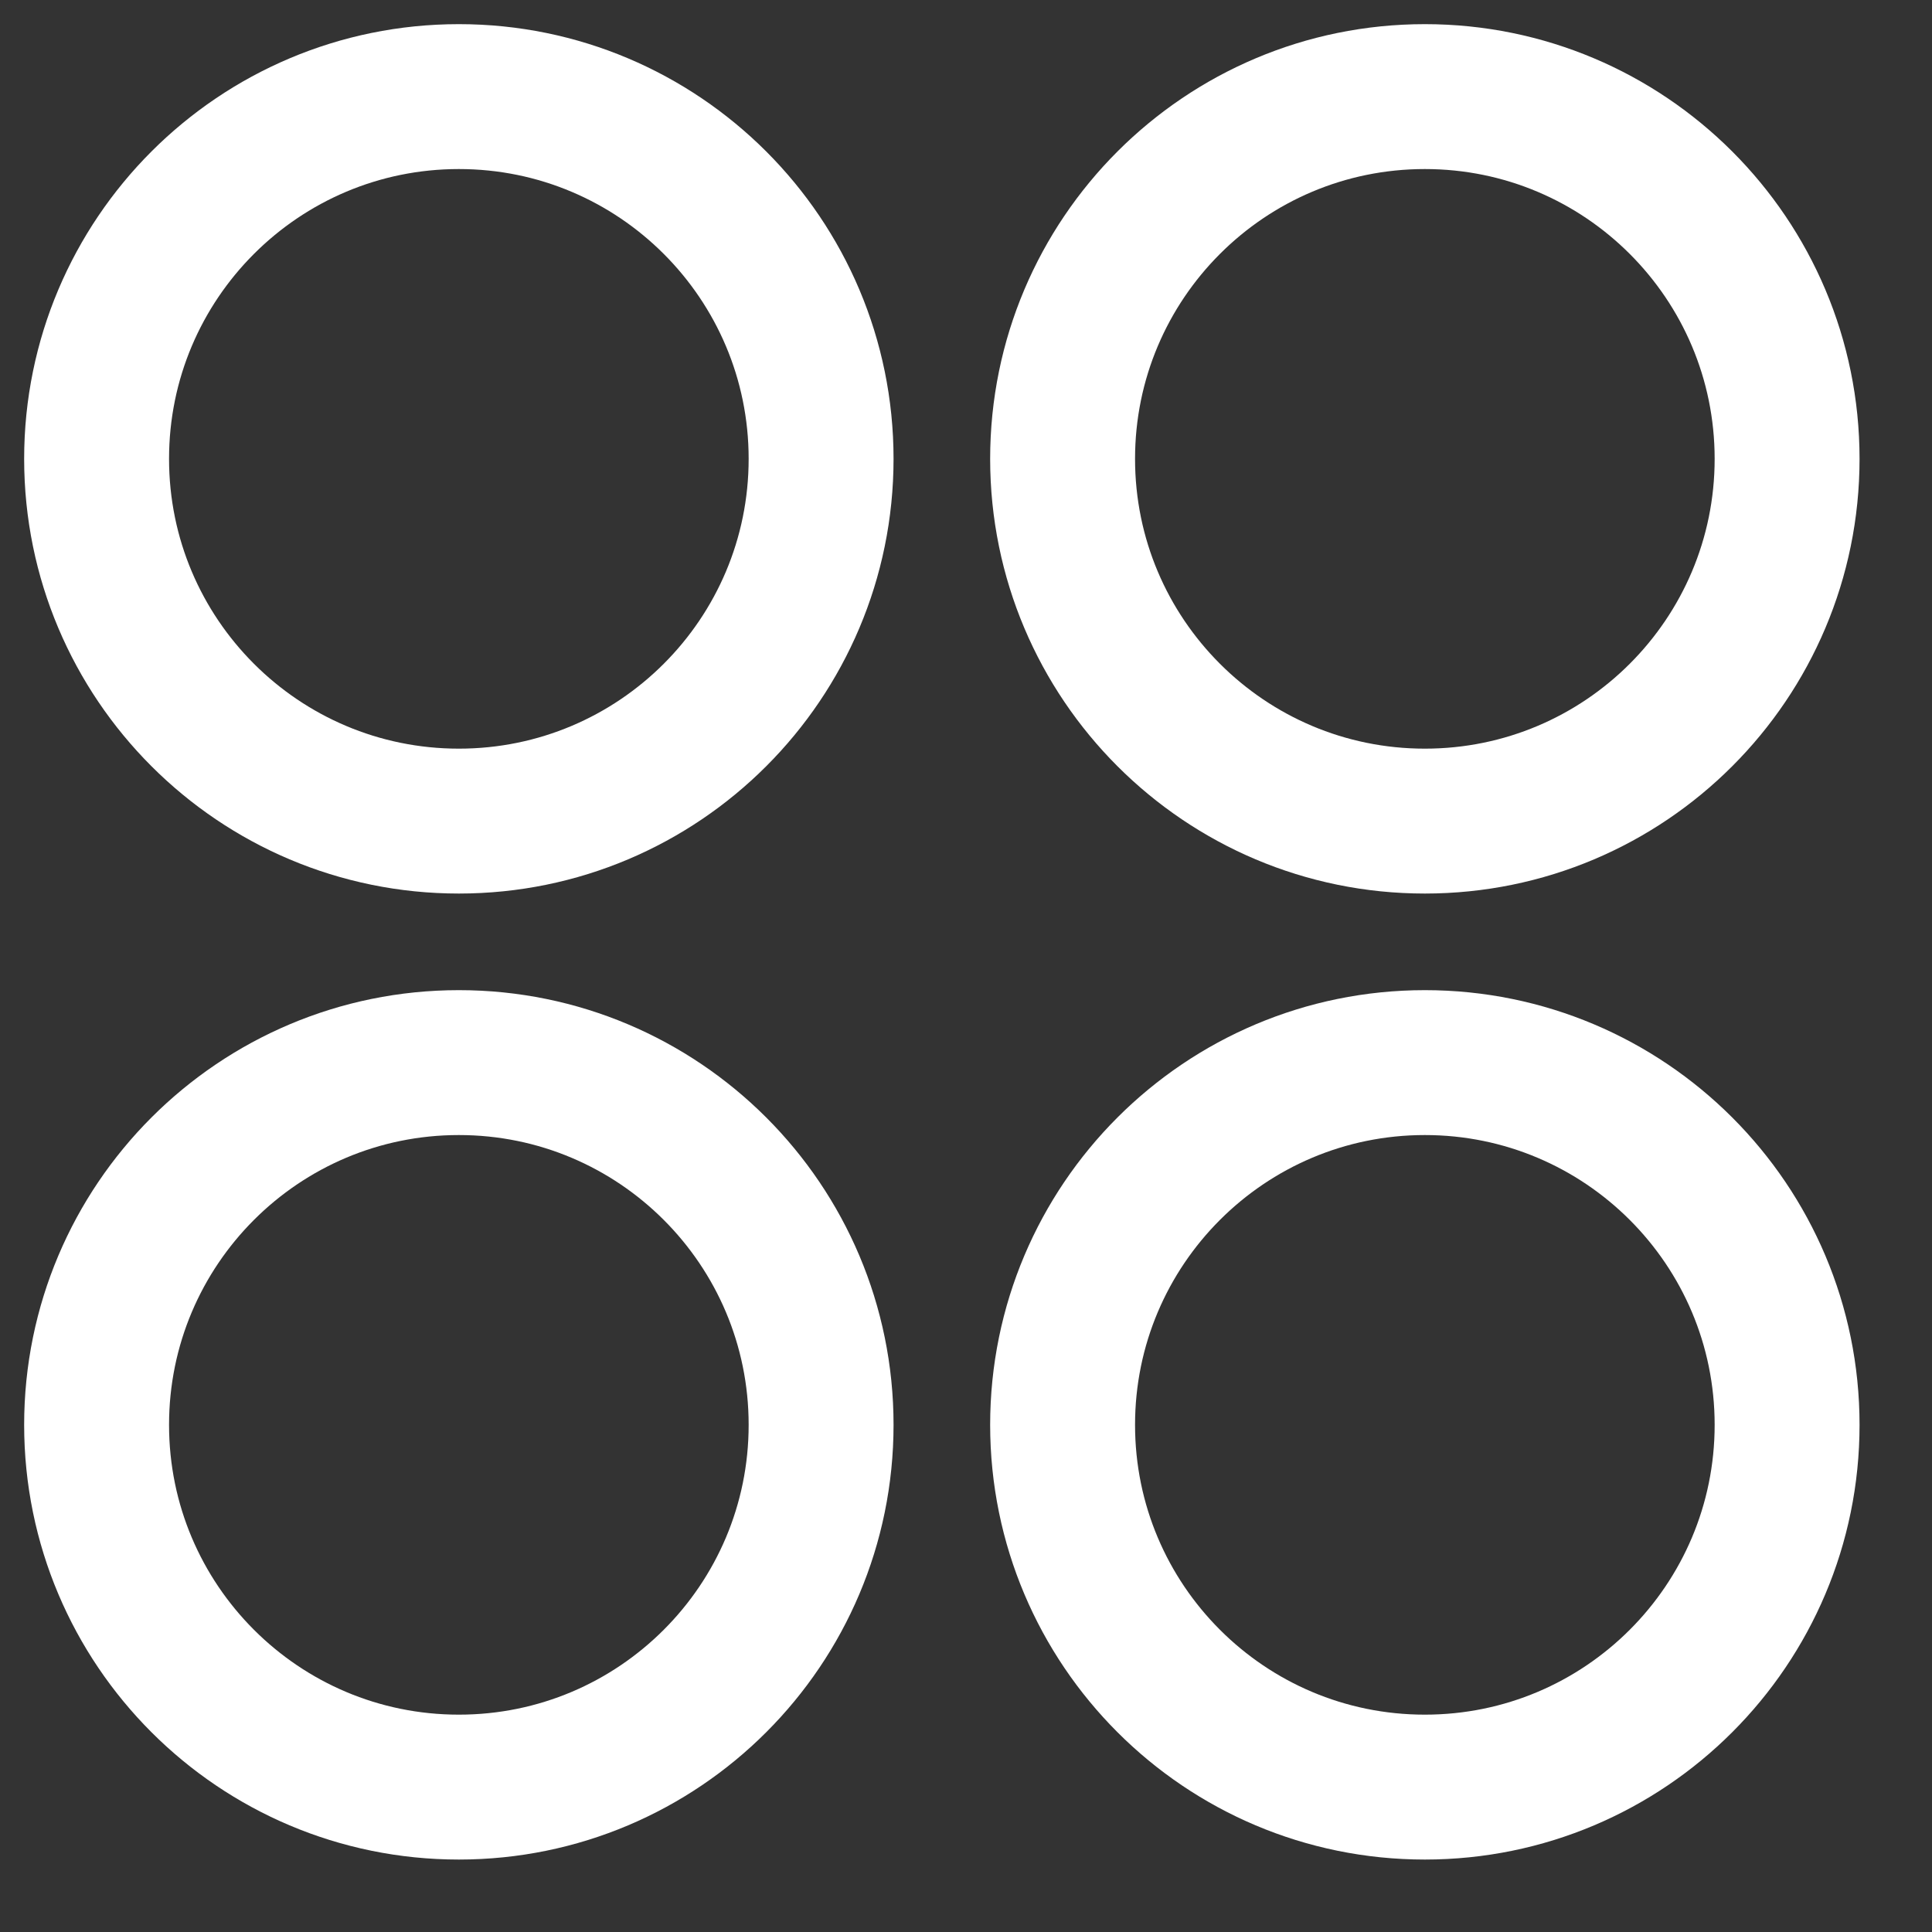
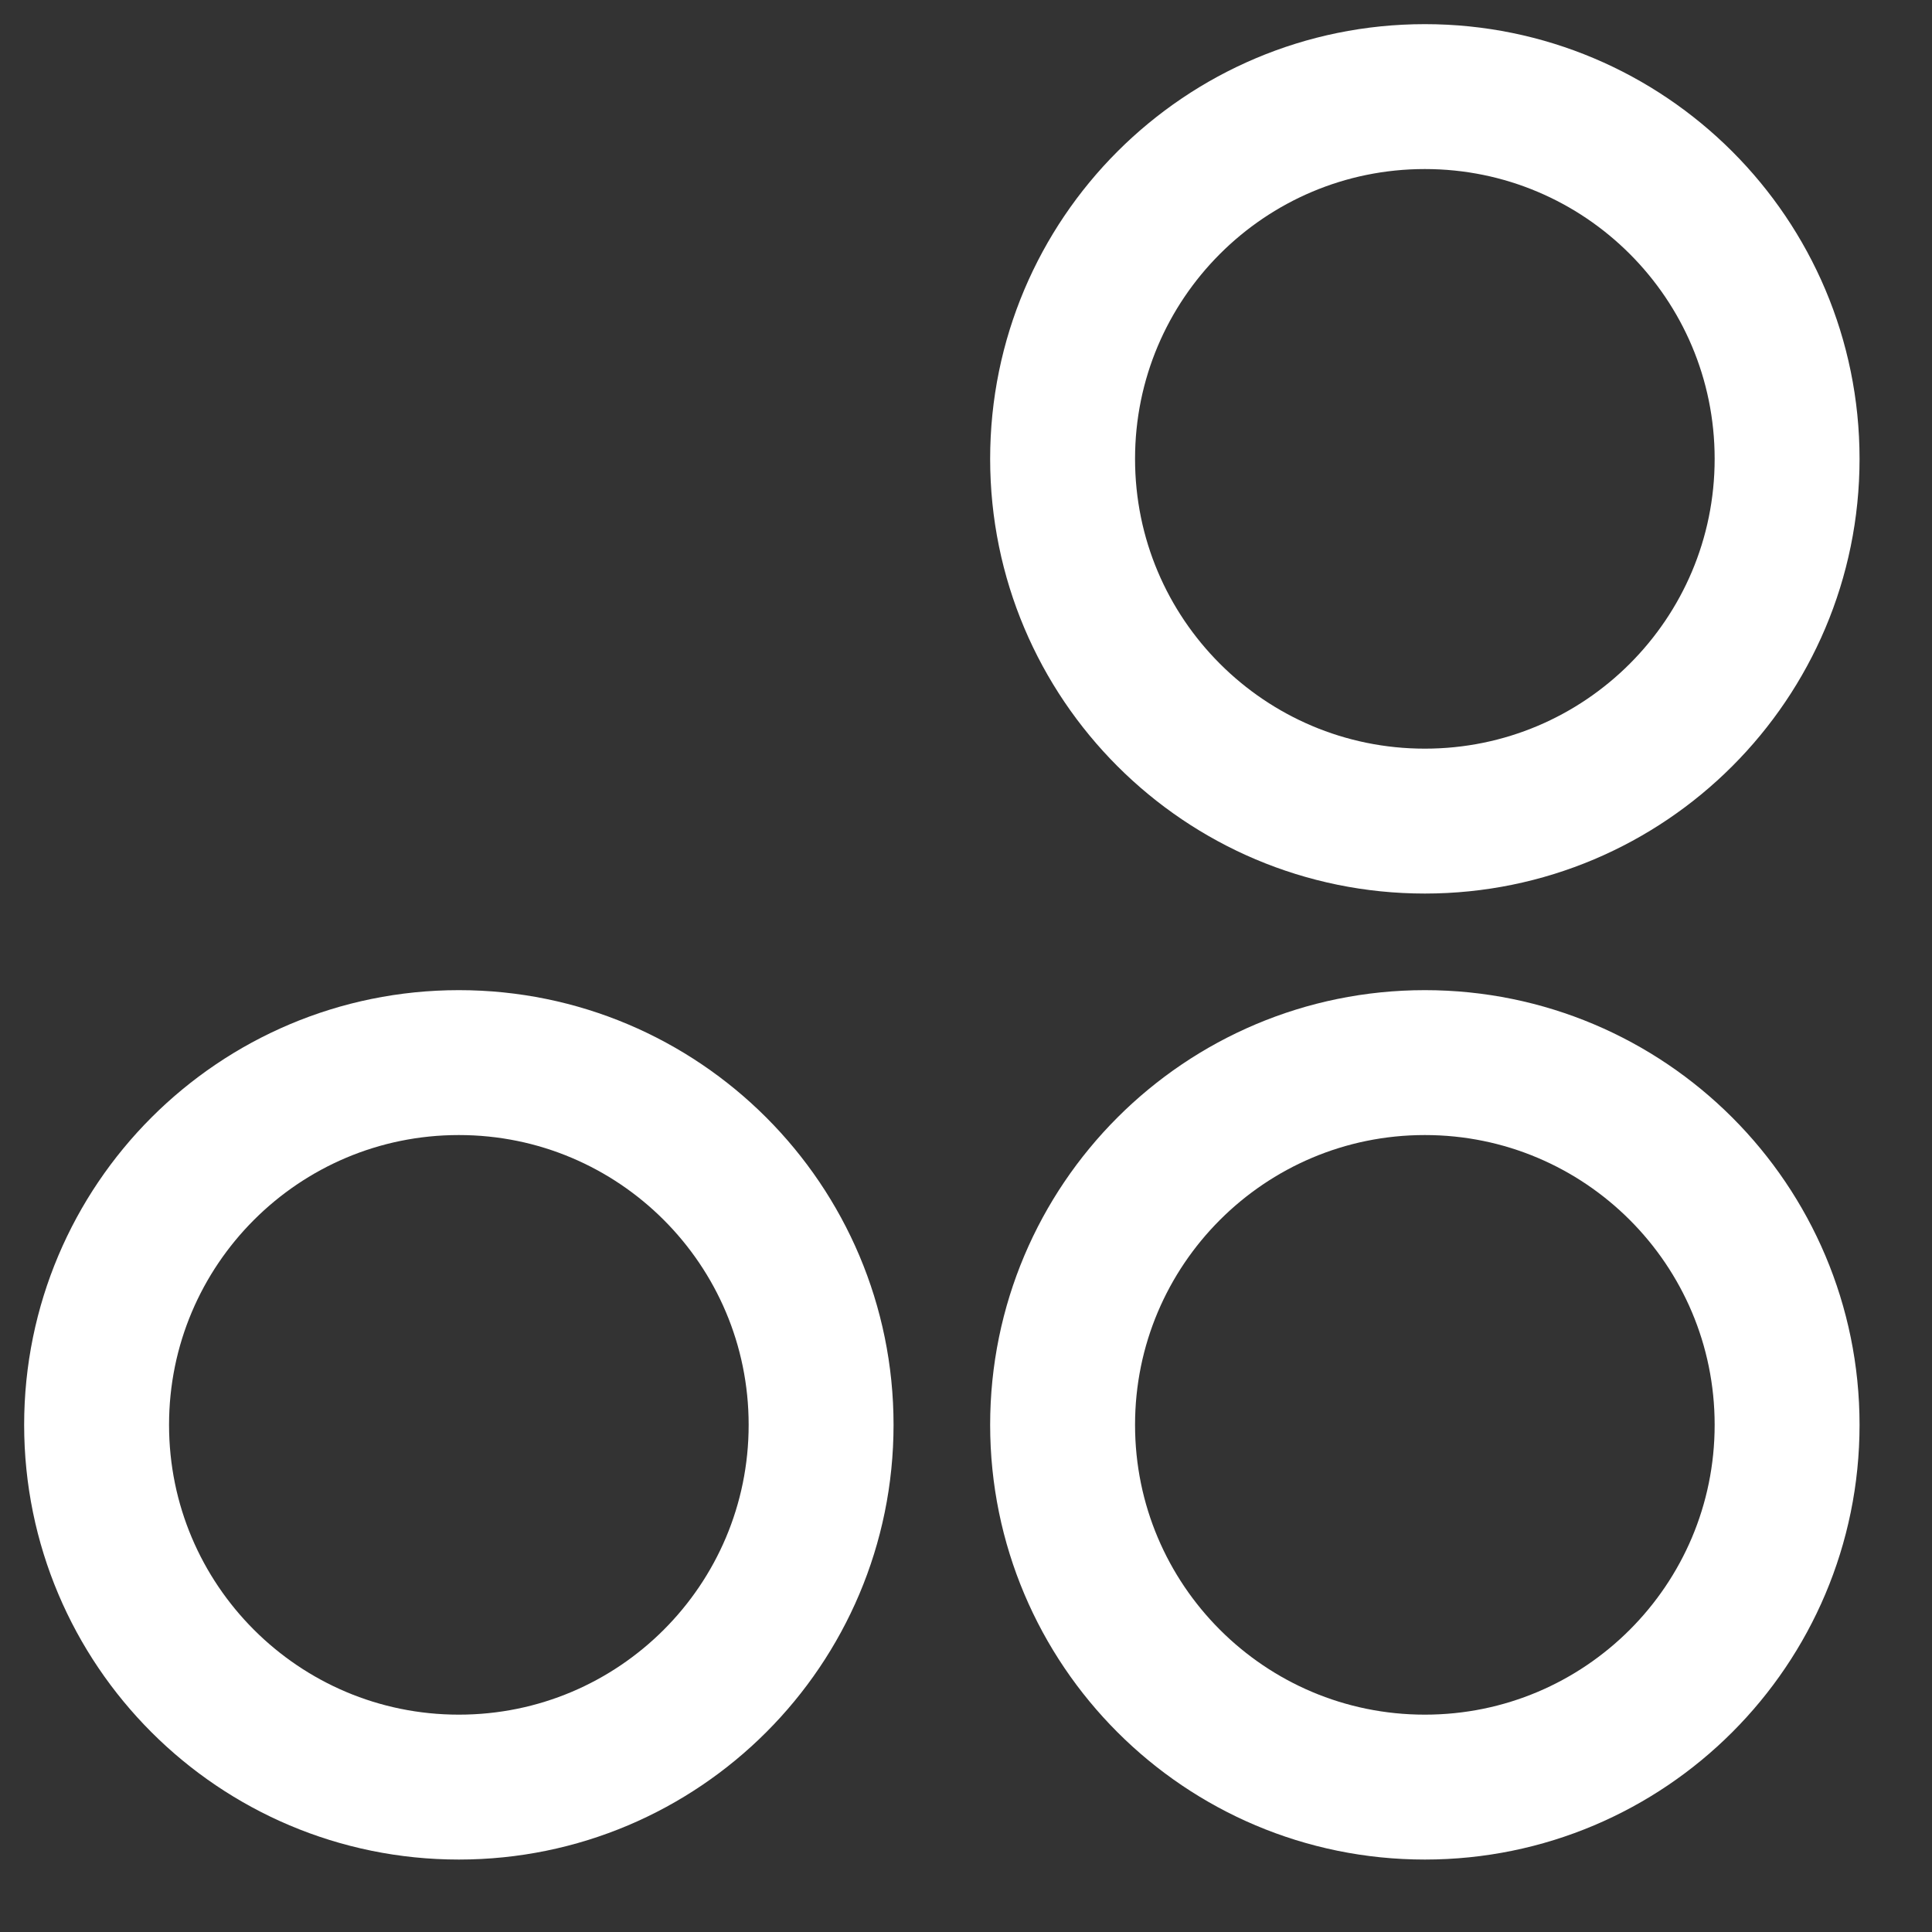
<svg xmlns="http://www.w3.org/2000/svg" width="20" height="20" viewBox="0 0 20 20" fill="none">
  <rect x="0" y="0" width="20" height="20" fill="#333333" stroke="none" />
-   <path d="M4.75 8.5C6.821 8.5 8.5 6.821 8.5 4.75C8.5 2.679 6.821 1 4.75 1C2.679 1 1 2.679 1 4.75C1 6.821 2.679 8.5 4.75 8.5Z" stroke="white" stroke-width="1.5" stroke-linecap="round" stroke-linejoin="round" />
  <path d="M14.75 8.5C16.821 8.5 18.5 6.821 18.5 4.75C18.5 2.679 16.821 1 14.75 1C12.679 1 11 2.679 11 4.75C11 6.821 12.679 8.5 14.75 8.5Z" stroke="white" stroke-width="1.5" stroke-linecap="round" stroke-linejoin="round" />
  <path d="M4.75 18.5C6.821 18.5 8.5 16.821 8.5 14.75C8.5 12.679 6.821 11 4.75 11C2.679 11 1 12.679 1 14.75C1 16.821 2.679 18.5 4.75 18.5Z" stroke="white" stroke-width="1.5" stroke-linecap="round" stroke-linejoin="round" />
  <path d="M14.75 18.5C16.821 18.5 18.5 16.821 18.5 14.75C18.5 12.679 16.821 11 14.75 11C12.679 11 11 12.679 11 14.75C11 16.821 12.679 18.5 14.75 18.5Z" stroke="white" stroke-width="1.5" stroke-linecap="round" stroke-linejoin="round" />
</svg>